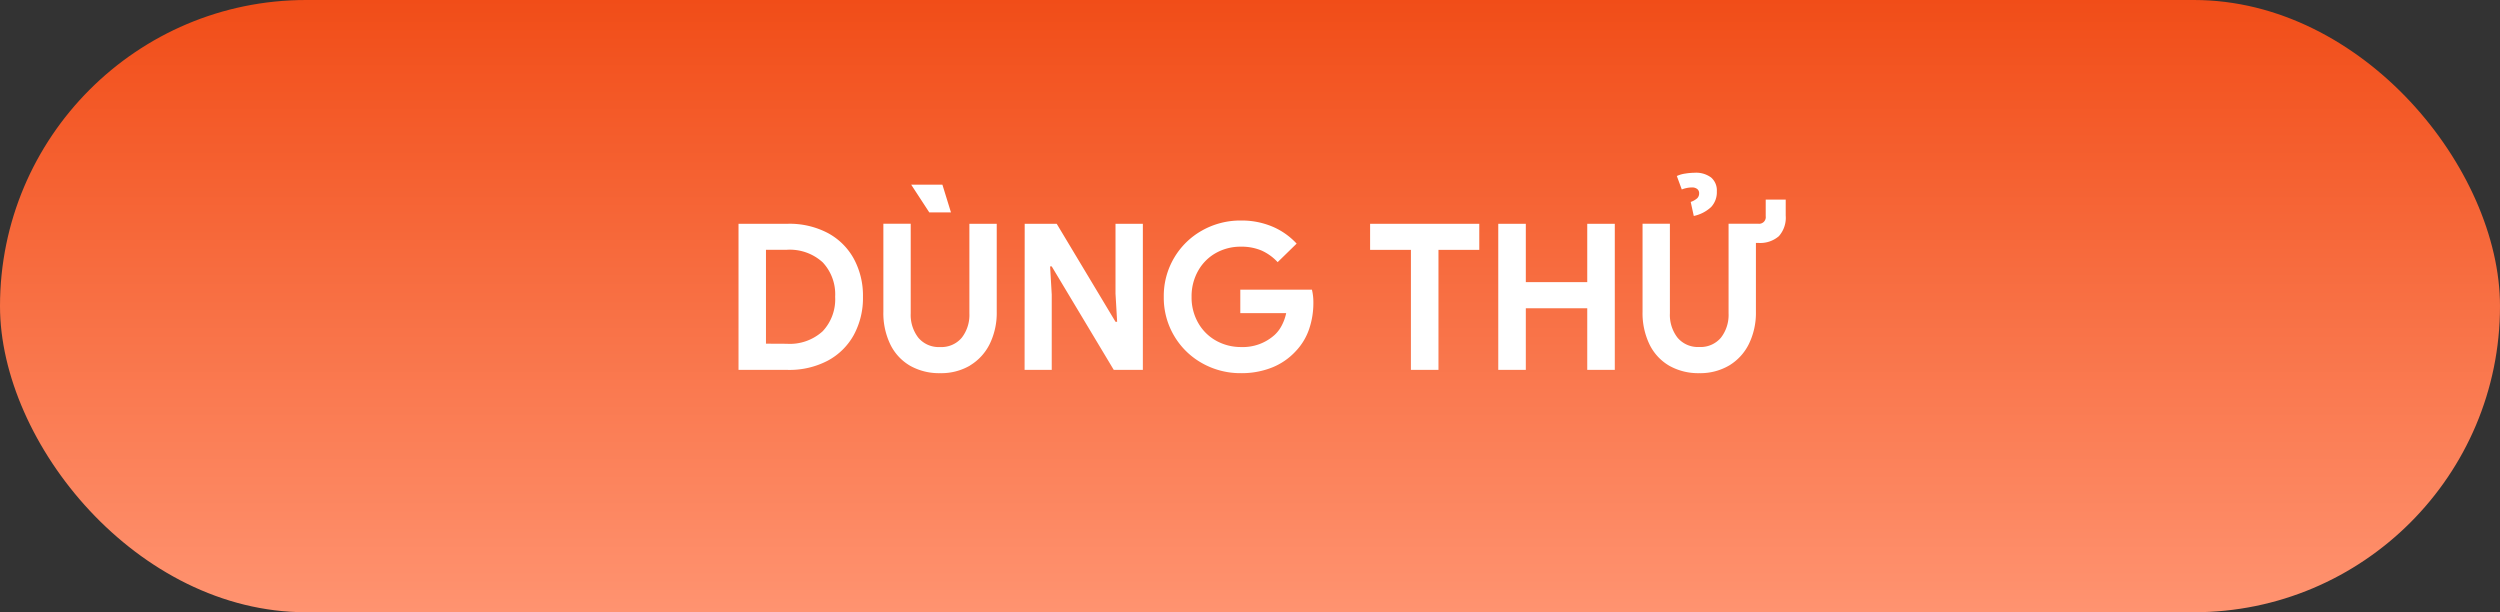
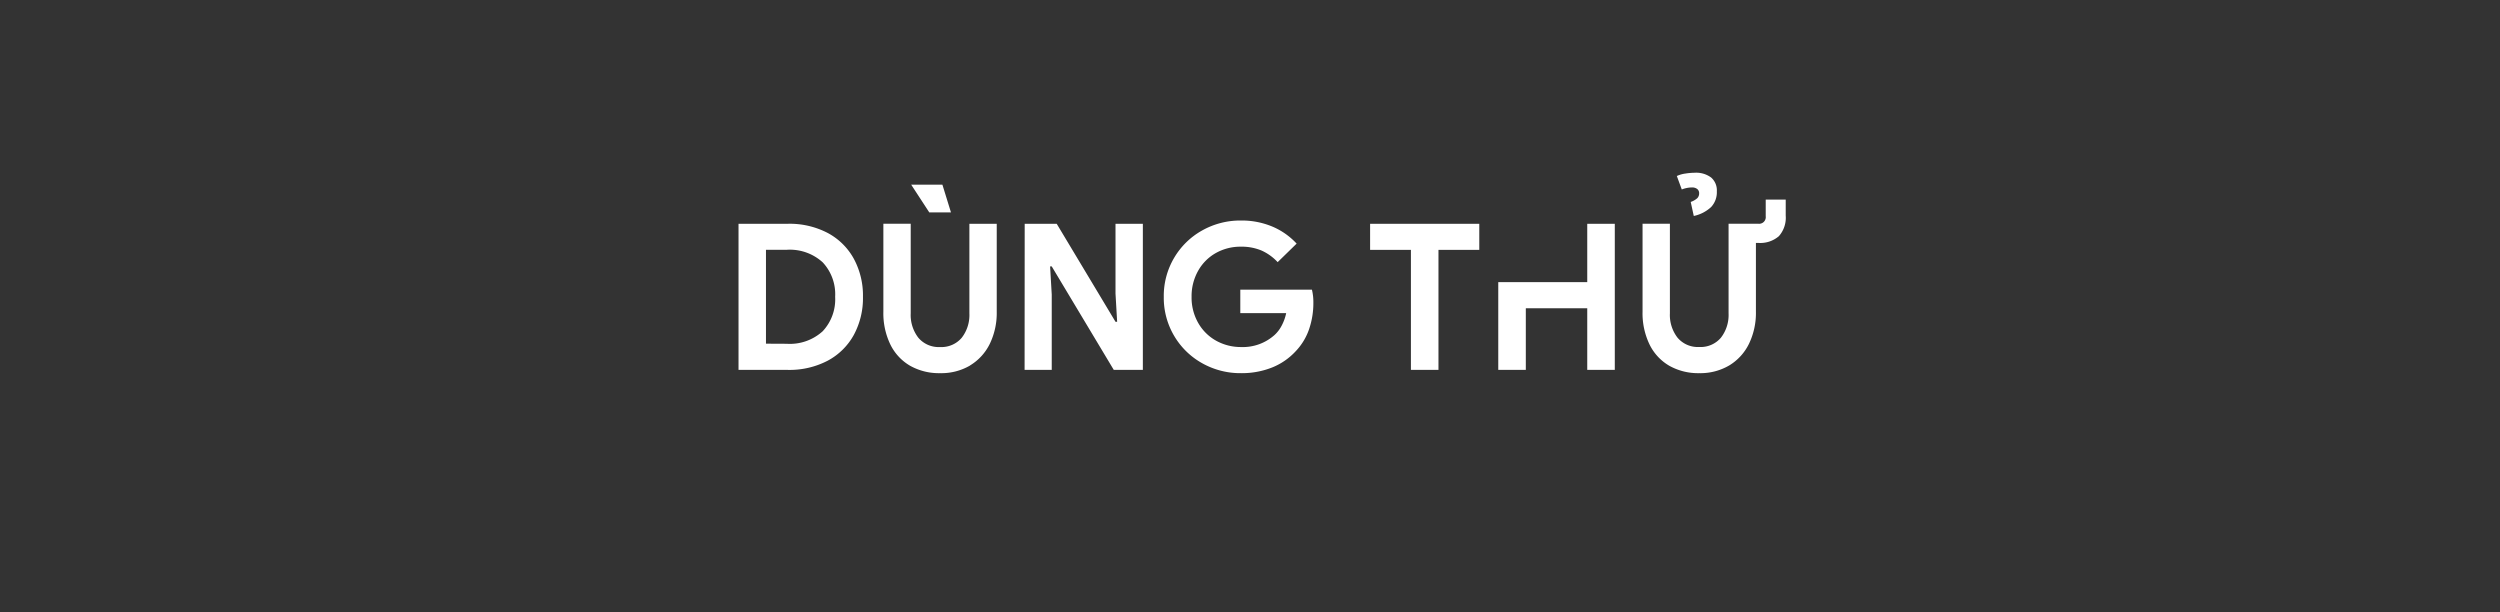
<svg xmlns="http://www.w3.org/2000/svg" width="196" height="48" viewBox="0 0 196 48">
  <rect x="0" y="0" width="196" height="48" fill="#333333" stroke="none" />
  <defs>
    <linearGradient id="linear-gradient" x1="0.5" x2="0.5" y2="1" gradientUnits="objectBoundingBox">
      <stop offset="0" stop-color="#f14d18" />
      <stop offset="1" stop-color="#ff9370" />
    </linearGradient>
    <clipPath id="clip-btn-trial-3">
      <rect width="196" height="48" />
    </clipPath>
  </defs>
  <g id="btn-trial-3" clip-path="url(#clip-btn-trial-3)">
    <g id="Group_33852" data-name="Group 33852" transform="translate(-16 -11)">
-       <rect id="Rectangle_2658" data-name="Rectangle 2658" width="196" height="48" rx="24" transform="translate(16 11)" fill="url(#linear-gradient)" />
-       <path id="Path_464950" data-name="Path 464950" d="M-40.1-11.456h3.872a6.449,6.449,0,0,1,3.12.72A5.038,5.038,0,0,1-31.064-8.72a6.059,6.059,0,0,1,.72,2.992,6.059,6.059,0,0,1-.72,2.992A5.038,5.038,0,0,1-33.112-.72a6.449,6.449,0,0,1-3.12.72H-40.1Zm3.776,9.408A3.817,3.817,0,0,0-33.5-3.032a3.66,3.66,0,0,0,.976-2.7,3.66,3.66,0,0,0-.976-2.7,3.817,3.817,0,0,0-2.832-.984h-1.616v7.36Zm14.384,1.7A4.465,4.465,0,0,1-24.3.256,4.614,4.614,0,0,1-26.64-.32a3.909,3.909,0,0,1-1.552-1.664,5.628,5.628,0,0,1-.552-2.576v-6.9H-26.6v7.024A2.91,2.91,0,0,0-26-2.52a2.083,2.083,0,0,0,1.7.728,2.083,2.083,0,0,0,1.7-.728,2.91,2.91,0,0,0,.6-1.912v-7.024h2.144v6.9a5.546,5.546,0,0,1-.544,2.512A4.049,4.049,0,0,1-21.944-.352Zm-4.624-14.176h2.448l.672,2.176h-1.7Zm8.9,3.072h2.512l4.608,7.68h.128l-.128-2.208v-5.472h2.144V0H-10.68l-4.864-8.112h-.128l.128,2.208V0h-2.128ZM-.712.256A6.1,6.1,0,0,1-3.744-.52a5.854,5.854,0,0,1-2.2-2.144A5.866,5.866,0,0,1-6.76-5.728a5.866,5.866,0,0,1,.816-3.064,5.854,5.854,0,0,1,2.2-2.144,6.1,6.1,0,0,1,3.032-.776,6.223,6.223,0,0,1,2.456.472A5.5,5.5,0,0,1,3.656-9.9L2.168-8.448A3.9,3.9,0,0,0,.9-9.36a4.029,4.029,0,0,0-1.624-.3,3.925,3.925,0,0,0-1.936.488,3.619,3.619,0,0,0-1.4,1.392,4.048,4.048,0,0,0-.52,2.056,4,4,0,0,0,.528,2.056A3.659,3.659,0,0,0-2.64-2.28,3.97,3.97,0,0,0-.7-1.792a3.72,3.72,0,0,0,2.624-.944,2.679,2.679,0,0,0,.56-.736,3.665,3.665,0,0,0,.352-.976H-.76v-1.84H4.856A4.164,4.164,0,0,1,4.968-5.28a6.31,6.31,0,0,1-.344,2.112A4.714,4.714,0,0,1,3.576-1.456,5.083,5.083,0,0,1,1.72-.184,6.434,6.434,0,0,1-.712.256ZM12.616-9.408h-3.2v-2.048h8.56v2.048h-3.2V0h-2.16Zm6.848-2.048h2.16V-6.88H26.44v-4.576H28.6V0H26.44V-4.832H21.624V0h-2.16ZM37.576-.352a4.465,4.465,0,0,1-2.352.608A4.614,4.614,0,0,1,32.88-.32a3.909,3.909,0,0,1-1.552-1.664,5.628,5.628,0,0,1-.552-2.576v-6.9H32.92v7.024a2.91,2.91,0,0,0,.6,1.912,2.083,2.083,0,0,0,1.7.728,2.083,2.083,0,0,0,1.7-.728,2.91,2.91,0,0,0,.6-1.912v-7.024h2.32a.523.523,0,0,0,.592-.592v-1.3h1.568V-12.1a2.179,2.179,0,0,1-.536,1.616,2.229,2.229,0,0,1-1.624.528h-.176V-4.56a5.546,5.546,0,0,1-.544,2.512A4.049,4.049,0,0,1,37.576-.352ZM34.552-13.168a1.5,1.5,0,0,0,.5-.28.517.517,0,0,0,.16-.392.413.413,0,0,0-.152-.344.64.64,0,0,0-.408-.12,2.061,2.061,0,0,0-.432.048,1.9,1.9,0,0,0-.368.112L33.464-15.2a2.3,2.3,0,0,1,.664-.192,4.752,4.752,0,0,1,.728-.064,1.966,1.966,0,0,1,1.3.376A1.331,1.331,0,0,1,36.6-14a1.7,1.7,0,0,1-.448,1.232,2.868,2.868,0,0,1-1.36.7Z" transform="translate(114 40)" fill="#fff" />
+       <path id="Path_464950" data-name="Path 464950" d="M-40.1-11.456h3.872a6.449,6.449,0,0,1,3.12.72A5.038,5.038,0,0,1-31.064-8.72a6.059,6.059,0,0,1,.72,2.992,6.059,6.059,0,0,1-.72,2.992A5.038,5.038,0,0,1-33.112-.72a6.449,6.449,0,0,1-3.12.72H-40.1Zm3.776,9.408A3.817,3.817,0,0,0-33.5-3.032a3.66,3.66,0,0,0,.976-2.7,3.66,3.66,0,0,0-.976-2.7,3.817,3.817,0,0,0-2.832-.984h-1.616v7.36Zm14.384,1.7A4.465,4.465,0,0,1-24.3.256,4.614,4.614,0,0,1-26.64-.32a3.909,3.909,0,0,1-1.552-1.664,5.628,5.628,0,0,1-.552-2.576v-6.9H-26.6v7.024A2.91,2.91,0,0,0-26-2.52a2.083,2.083,0,0,0,1.7.728,2.083,2.083,0,0,0,1.7-.728,2.91,2.91,0,0,0,.6-1.912v-7.024h2.144v6.9a5.546,5.546,0,0,1-.544,2.512A4.049,4.049,0,0,1-21.944-.352Zm-4.624-14.176h2.448l.672,2.176h-1.7Zm8.9,3.072h2.512l4.608,7.68h.128l-.128-2.208v-5.472h2.144V0H-10.68l-4.864-8.112h-.128l.128,2.208V0h-2.128ZM-.712.256A6.1,6.1,0,0,1-3.744-.52a5.854,5.854,0,0,1-2.2-2.144A5.866,5.866,0,0,1-6.76-5.728a5.866,5.866,0,0,1,.816-3.064,5.854,5.854,0,0,1,2.2-2.144,6.1,6.1,0,0,1,3.032-.776,6.223,6.223,0,0,1,2.456.472A5.5,5.5,0,0,1,3.656-9.9L2.168-8.448A3.9,3.9,0,0,0,.9-9.36a4.029,4.029,0,0,0-1.624-.3,3.925,3.925,0,0,0-1.936.488,3.619,3.619,0,0,0-1.4,1.392,4.048,4.048,0,0,0-.52,2.056,4,4,0,0,0,.528,2.056A3.659,3.659,0,0,0-2.64-2.28,3.97,3.97,0,0,0-.7-1.792a3.72,3.72,0,0,0,2.624-.944,2.679,2.679,0,0,0,.56-.736,3.665,3.665,0,0,0,.352-.976H-.76v-1.84H4.856A4.164,4.164,0,0,1,4.968-5.28a6.31,6.31,0,0,1-.344,2.112A4.714,4.714,0,0,1,3.576-1.456,5.083,5.083,0,0,1,1.72-.184,6.434,6.434,0,0,1-.712.256ZM12.616-9.408h-3.2v-2.048h8.56v2.048h-3.2V0h-2.16Zm6.848-2.048V-6.88H26.44v-4.576H28.6V0H26.44V-4.832H21.624V0h-2.16ZM37.576-.352a4.465,4.465,0,0,1-2.352.608A4.614,4.614,0,0,1,32.88-.32a3.909,3.909,0,0,1-1.552-1.664,5.628,5.628,0,0,1-.552-2.576v-6.9H32.92v7.024a2.91,2.91,0,0,0,.6,1.912,2.083,2.083,0,0,0,1.7.728,2.083,2.083,0,0,0,1.7-.728,2.91,2.91,0,0,0,.6-1.912v-7.024h2.32a.523.523,0,0,0,.592-.592v-1.3h1.568V-12.1a2.179,2.179,0,0,1-.536,1.616,2.229,2.229,0,0,1-1.624.528h-.176V-4.56a5.546,5.546,0,0,1-.544,2.512A4.049,4.049,0,0,1,37.576-.352ZM34.552-13.168a1.5,1.5,0,0,0,.5-.28.517.517,0,0,0,.16-.392.413.413,0,0,0-.152-.344.64.64,0,0,0-.408-.12,2.061,2.061,0,0,0-.432.048,1.9,1.9,0,0,0-.368.112L33.464-15.2a2.3,2.3,0,0,1,.664-.192,4.752,4.752,0,0,1,.728-.064,1.966,1.966,0,0,1,1.3.376A1.331,1.331,0,0,1,36.6-14a1.7,1.7,0,0,1-.448,1.232,2.868,2.868,0,0,1-1.36.7Z" transform="translate(114 40)" fill="#fff" />
    </g>
  </g>
</svg>